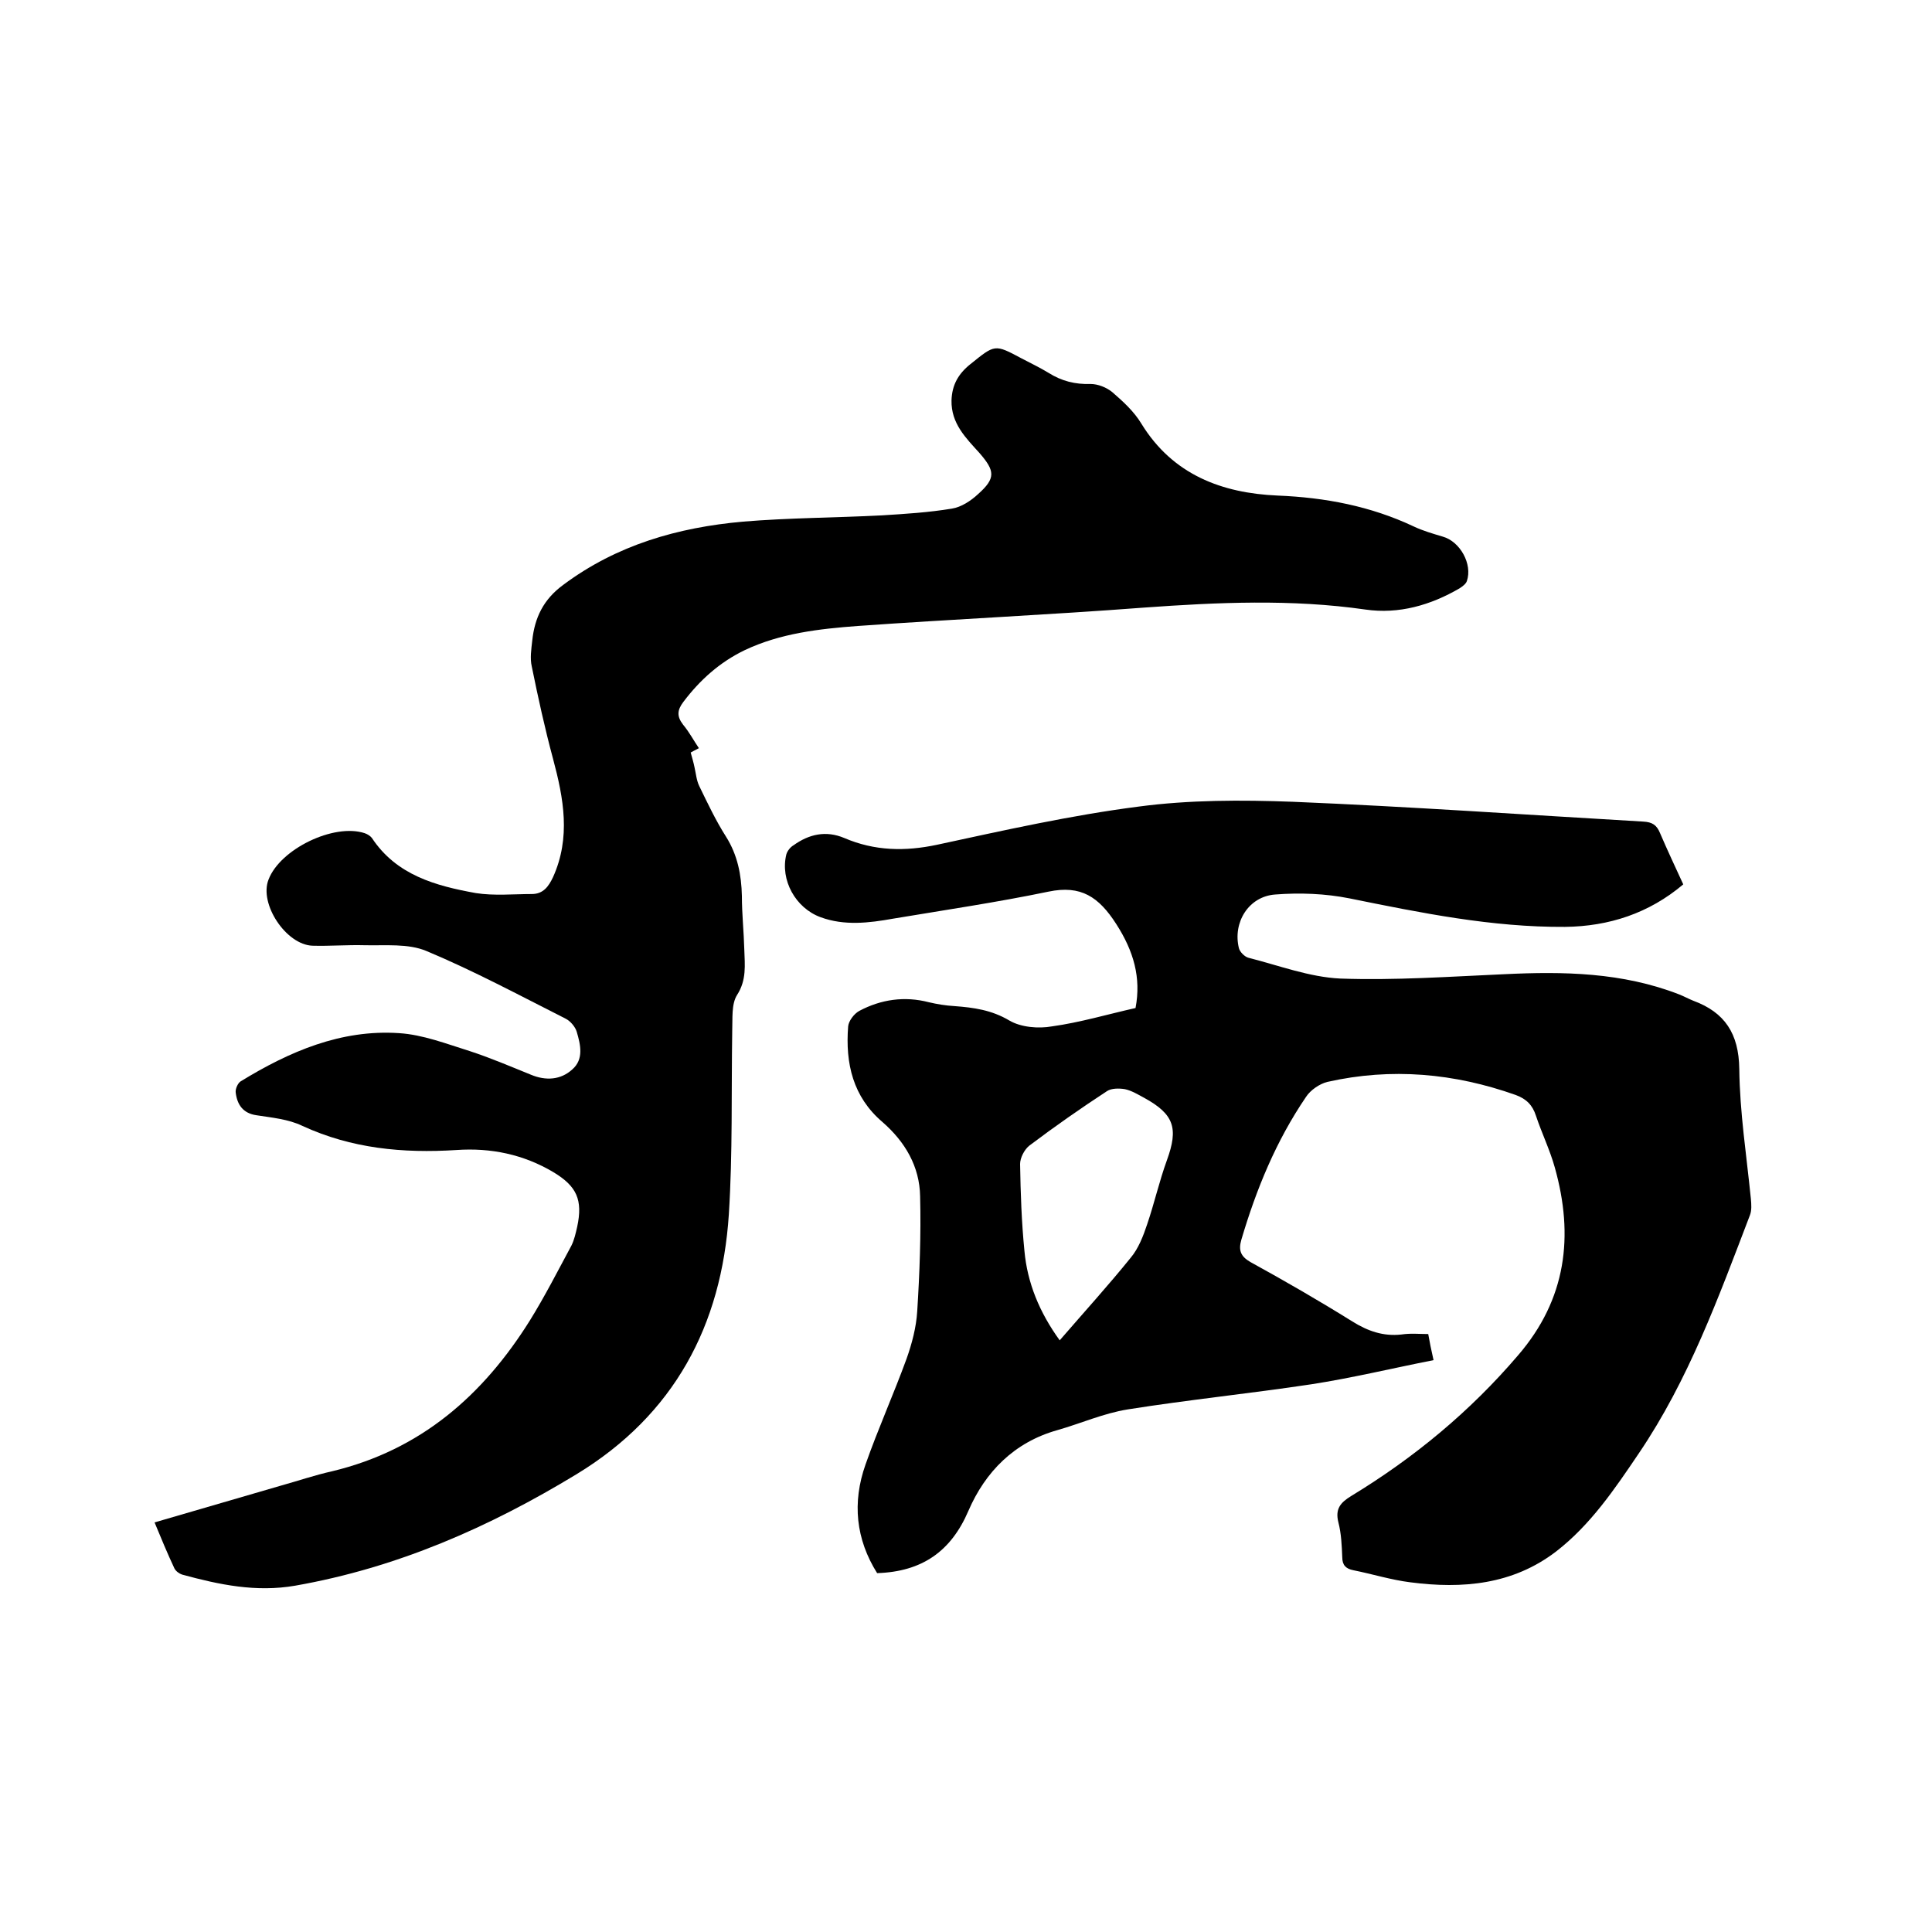
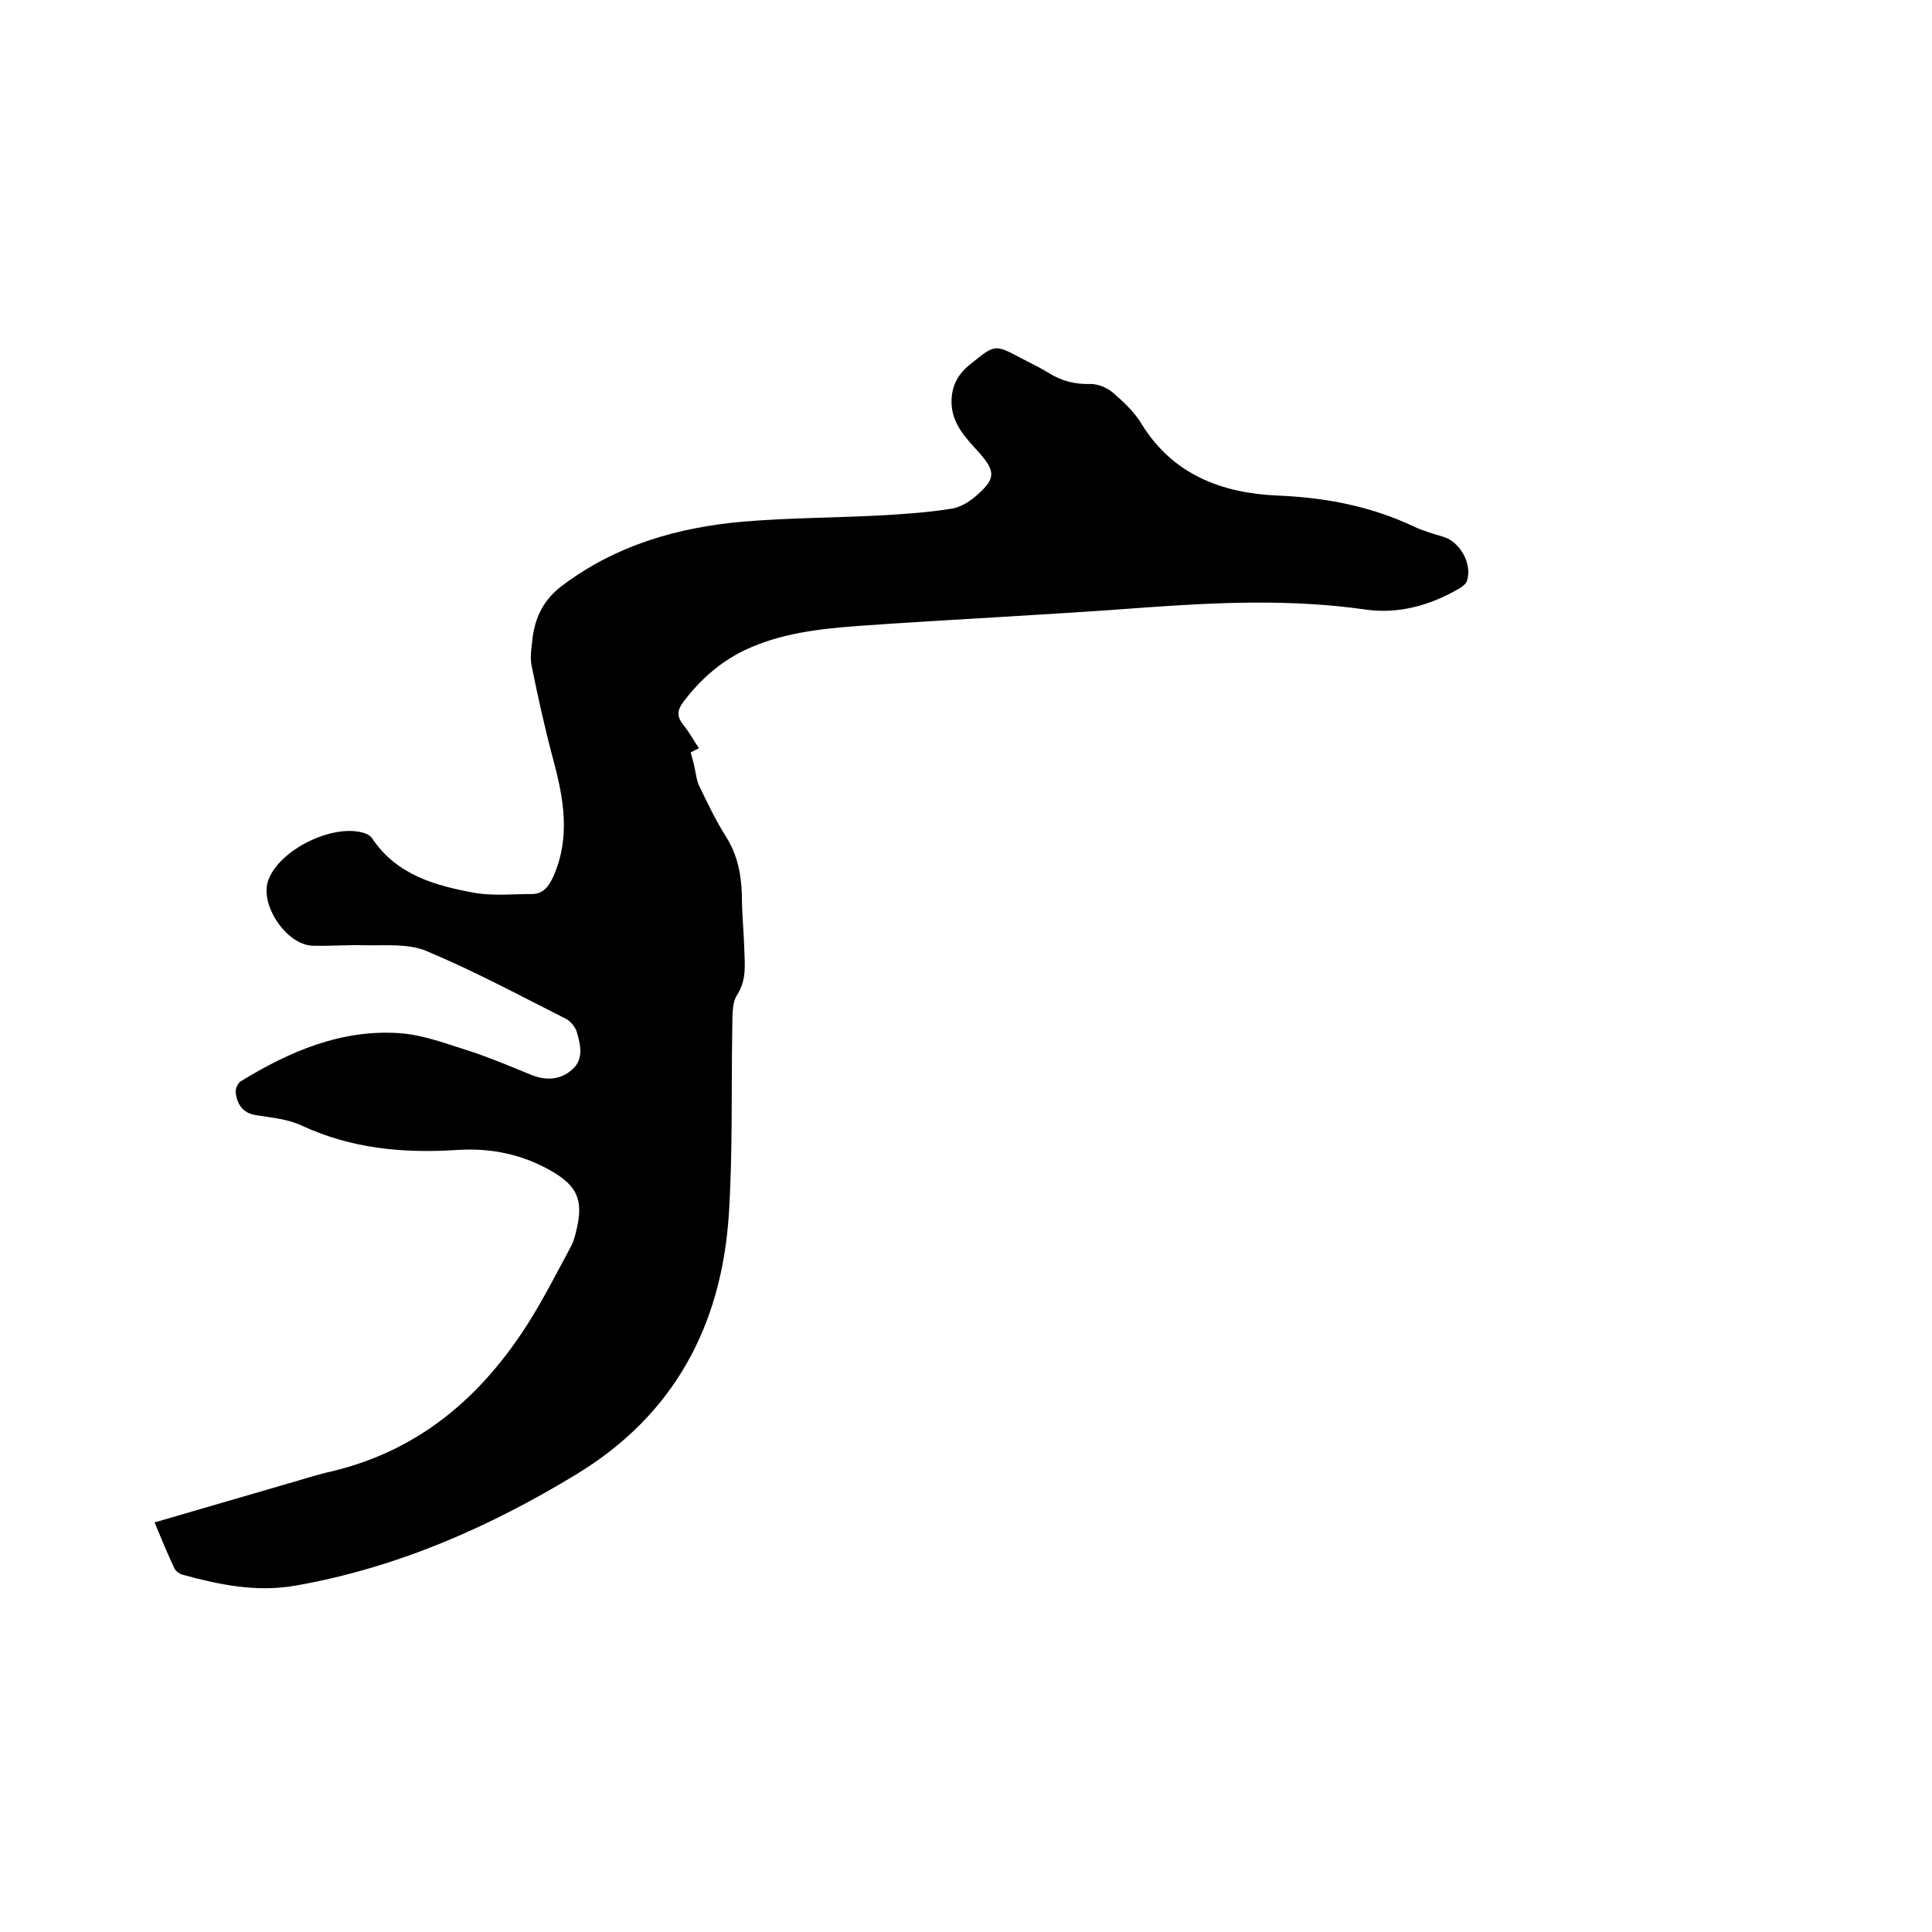
<svg xmlns="http://www.w3.org/2000/svg" enable-background="new 0 0 400 400" viewBox="0 0 400 400">
-   <path d="m295.7 276.2c.3 1.7.6 3.2 1.1 5.4-8.6 1.7-16.9 3.7-25.3 5-12.6 1.9-25.4 3.2-38 5.2-5 .8-9.7 2.9-14.6 4.3-8.9 2.5-14.9 8.6-18.4 16.7-3.6 8.4-9.6 12.6-18.9 12.9-4.4-7-5.2-14.6-2.4-22.5 2.6-7.4 5.8-14.5 8.5-21.9 1.1-3.1 2-6.5 2.2-9.8.5-7.9.8-15.9.6-23.8-.1-6.2-3.1-11.3-7.8-15.4-6.1-5.2-7.7-12.1-7.1-19.8.1-1.1 1.2-2.6 2.3-3.2 4.5-2.4 9.4-3.1 14.4-1.8 1.7.4 3.5.7 5.3.8 4 .3 7.7.8 11.4 3 2.4 1.4 6 1.7 8.8 1.2 5.8-.8 11.5-2.5 17.3-3.8 1.2-6.3-.4-11.8-4-17.4s-7.3-8.1-14-6.7c-10.6 2.2-21.4 3.8-32.2 5.6-5 .9-10.1 1.5-15-.3-5.2-1.9-8.4-7.7-7.1-13 .2-.7.8-1.5 1.5-1.9 3.2-2.3 6.7-3.1 10.5-1.5 6.3 2.7 12.6 2.8 19.2 1.4 13.9-3 27.7-6.1 41.7-7.9 10.5-1.4 21.3-1.4 32-1 24.2 1 48.4 2.7 72.5 4.1 1.9.1 2.8.7 3.5 2.4 1.5 3.5 3.1 6.9 4.8 10.6-7.1 6-15.4 8.7-24.5 8.8-15.1.1-29.8-2.9-44.6-5.9-5-1-10.3-1.2-15.4-.8-5.5.4-8.8 5.8-7.5 11.1.2.8 1.2 1.8 2 2 6.3 1.6 12.6 4 19 4.3 11.3.4 22.6-.4 33.9-.9 12.3-.6 24.5-.4 36.3 4.2 1 .4 1.9.9 2.9 1.3 6.5 2.4 9.4 6.8 9.5 14.1.1 9 1.5 17.9 2.4 26.9.1 1.1.2 2.4-.2 3.4-6.5 17-12.7 34.1-23 49.3-5 7.4-10 14.8-17.1 20.3-9 6.9-19.4 7.8-30.2 6.4-4-.5-7.8-1.7-11.8-2.5-1.5-.3-2.3-1-2.3-2.7-.1-2.4-.2-4.9-.8-7.2-.7-2.8.4-4.1 2.7-5.5 13-7.9 24.6-17.5 34.5-29.1 10-11.6 11.6-24.7 7.6-38.9-1-3.6-2.7-7.1-3.9-10.7-.7-2.2-2-3.5-4.2-4.3-12.7-4.5-25.7-5.7-39-2.7-1.6.4-3.5 1.7-4.4 3.1-6.2 9.1-10.3 19.1-13.4 29.6-.6 2.1-.2 3.4 1.9 4.6 7.1 3.9 14.2 8 21.1 12.3 3.2 2 6.4 3.1 10.1 2.7 2-.3 3.7-.1 5.6-.1zm-76.3 1.3c5.1-5.9 10.1-11.4 14.7-17.1 1.6-1.9 2.6-4.5 3.4-6.9 1.5-4.4 2.5-8.9 4.1-13.3 2.4-6.6 1.5-9.5-4.7-12.9-1.3-.7-2.6-1.5-4-1.8-1.2-.2-2.8-.2-3.7.4-5.5 3.6-10.8 7.3-16.1 11.3-1 .8-1.9 2.5-1.9 3.8.1 6 .3 12 .9 18 .6 6.6 3.1 12.7 7.3 18.5z" />
  <path d="m144.7 154.9c-.8.4-1.5.8-1.7.9.3 1.1.6 2.1.8 3.1.3 1.3.4 2.7 1 3.9 1.7 3.5 3.4 7.1 5.5 10.4 2.4 3.8 3.2 7.9 3.3 12.3 0 3.7.4 7.4.5 11.1.1 3.2.5 6.3-1.5 9.4-1.2 1.9-.9 4.9-1 7.4-.2 12.7.1 25.4-.7 38-1.5 23-11.3 41.5-31.5 53.8-18.1 11-37.2 19.4-58.3 23.1-8.1 1.4-15.7-.2-23.4-2.3-.6-.2-1.3-.7-1.6-1.3-1.4-3-2.7-6.1-4.1-9.5 8.9-2.6 17.5-5.1 26.1-7.6 3.6-1 7.1-2.2 10.7-3 18.3-4.4 31.2-15.7 40.9-31.2 3.1-5 5.8-10.3 8.6-15.5.6-1.2.9-2.6 1.2-3.9 1.2-5.6-.1-8.4-4.9-11.3-6.2-3.7-13-5.1-20.1-4.6-11.1.7-21.7-.3-31.9-5-2.9-1.4-6.3-1.7-9.5-2.2-2.8-.4-4-2.2-4.3-4.7-.1-.7.4-1.9 1-2.3 10.1-6.2 20.8-10.8 32.8-10 4.9.3 9.8 2.2 14.6 3.7 4.3 1.4 8.5 3.2 12.7 4.9 3.1 1.3 6.2 1.1 8.6-1.1 2.4-2.1 1.7-5.1.9-7.8-.3-1-1.3-2.2-2.3-2.7-9.5-4.8-19-9.9-28.8-14-3.8-1.6-8.5-1.1-12.8-1.2-3.6-.1-7.2.2-10.8.1-5.5-.2-11.1-8.7-9.1-13.7 2.4-6.3 13.5-11.7 19.9-9.6.6.2 1.2.6 1.5 1 5.1 7.7 13.2 9.9 21.5 11.4 3.8.6 7.8.2 11.6.2 2.4 0 3.5-1.6 4.4-3.5 3.7-8.2 2.2-16.3 0-24.5-1.7-6.3-3.1-12.7-4.4-19.1-.4-1.7-.1-3.6.1-5.4.5-4.7 2.3-8.5 6.4-11.5 11.1-8.3 23.8-11.9 37.2-13.1 9.6-.8 19.2-.8 28.8-1.3 4.8-.3 9.7-.6 14.5-1.4 1.9-.3 3.9-1.6 5.4-3 3.7-3.3 3.5-4.8.3-8.5-2.8-3.1-5.9-6.1-5.8-10.9.1-3.2 1.4-5.5 3.9-7.5 5.1-4.1 5-4.2 10.6-1.2 1.9 1 3.8 1.9 5.6 3 2.7 1.7 5.5 2.4 8.7 2.3 1.5 0 3.3.7 4.5 1.7 2.2 1.9 4.5 4 6 6.5 6.5 10.6 16.7 14.4 28.2 14.9 9.9.4 19.3 2.2 28.2 6.4 1.9.9 4 1.5 6 2.1 3.6 1 6.2 5.7 5 9.2-.2.6-.9 1.1-1.5 1.5-6 3.5-12.6 5.4-19.5 4.4-15.3-2.2-30.6-1.5-45.9-.4-19.7 1.5-39.5 2.4-59.2 3.8-8 .6-16 1.5-23.4 5-5.2 2.5-9.3 6.2-12.7 10.7-1.3 1.7-1.4 3-.1 4.7 1.4 1.7 2.2 3.3 3.3 4.9z" />
</svg>